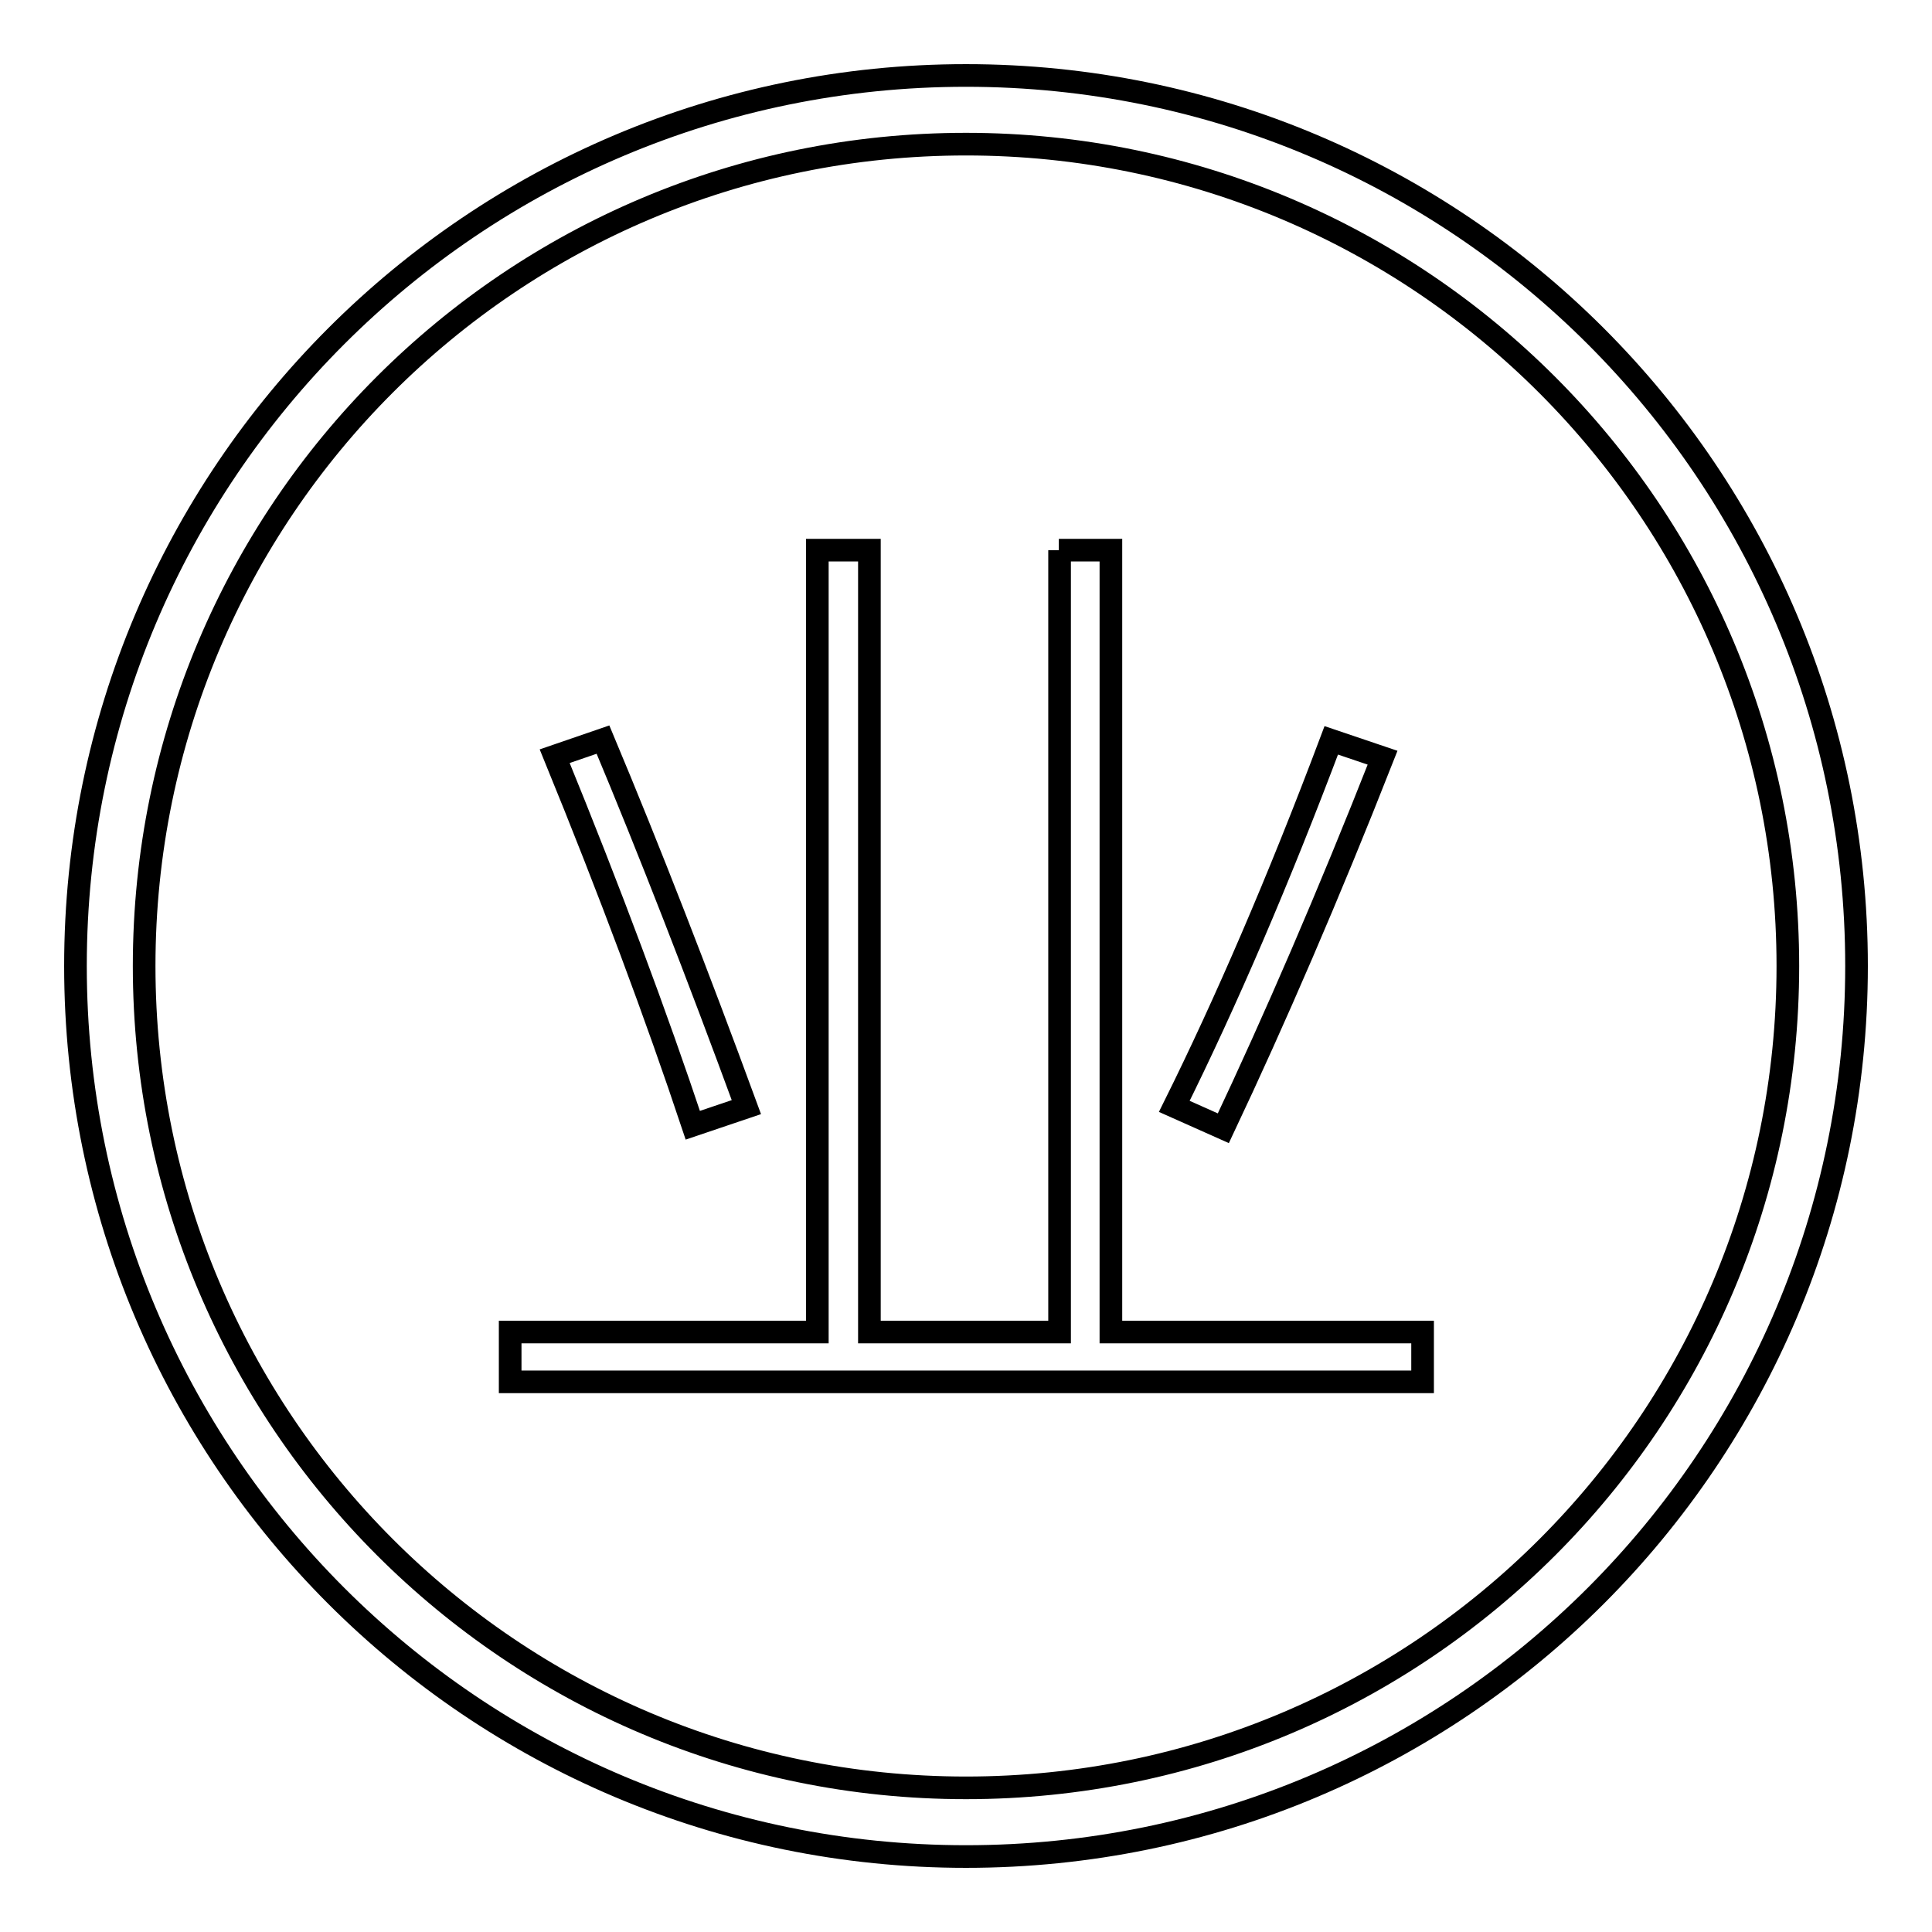
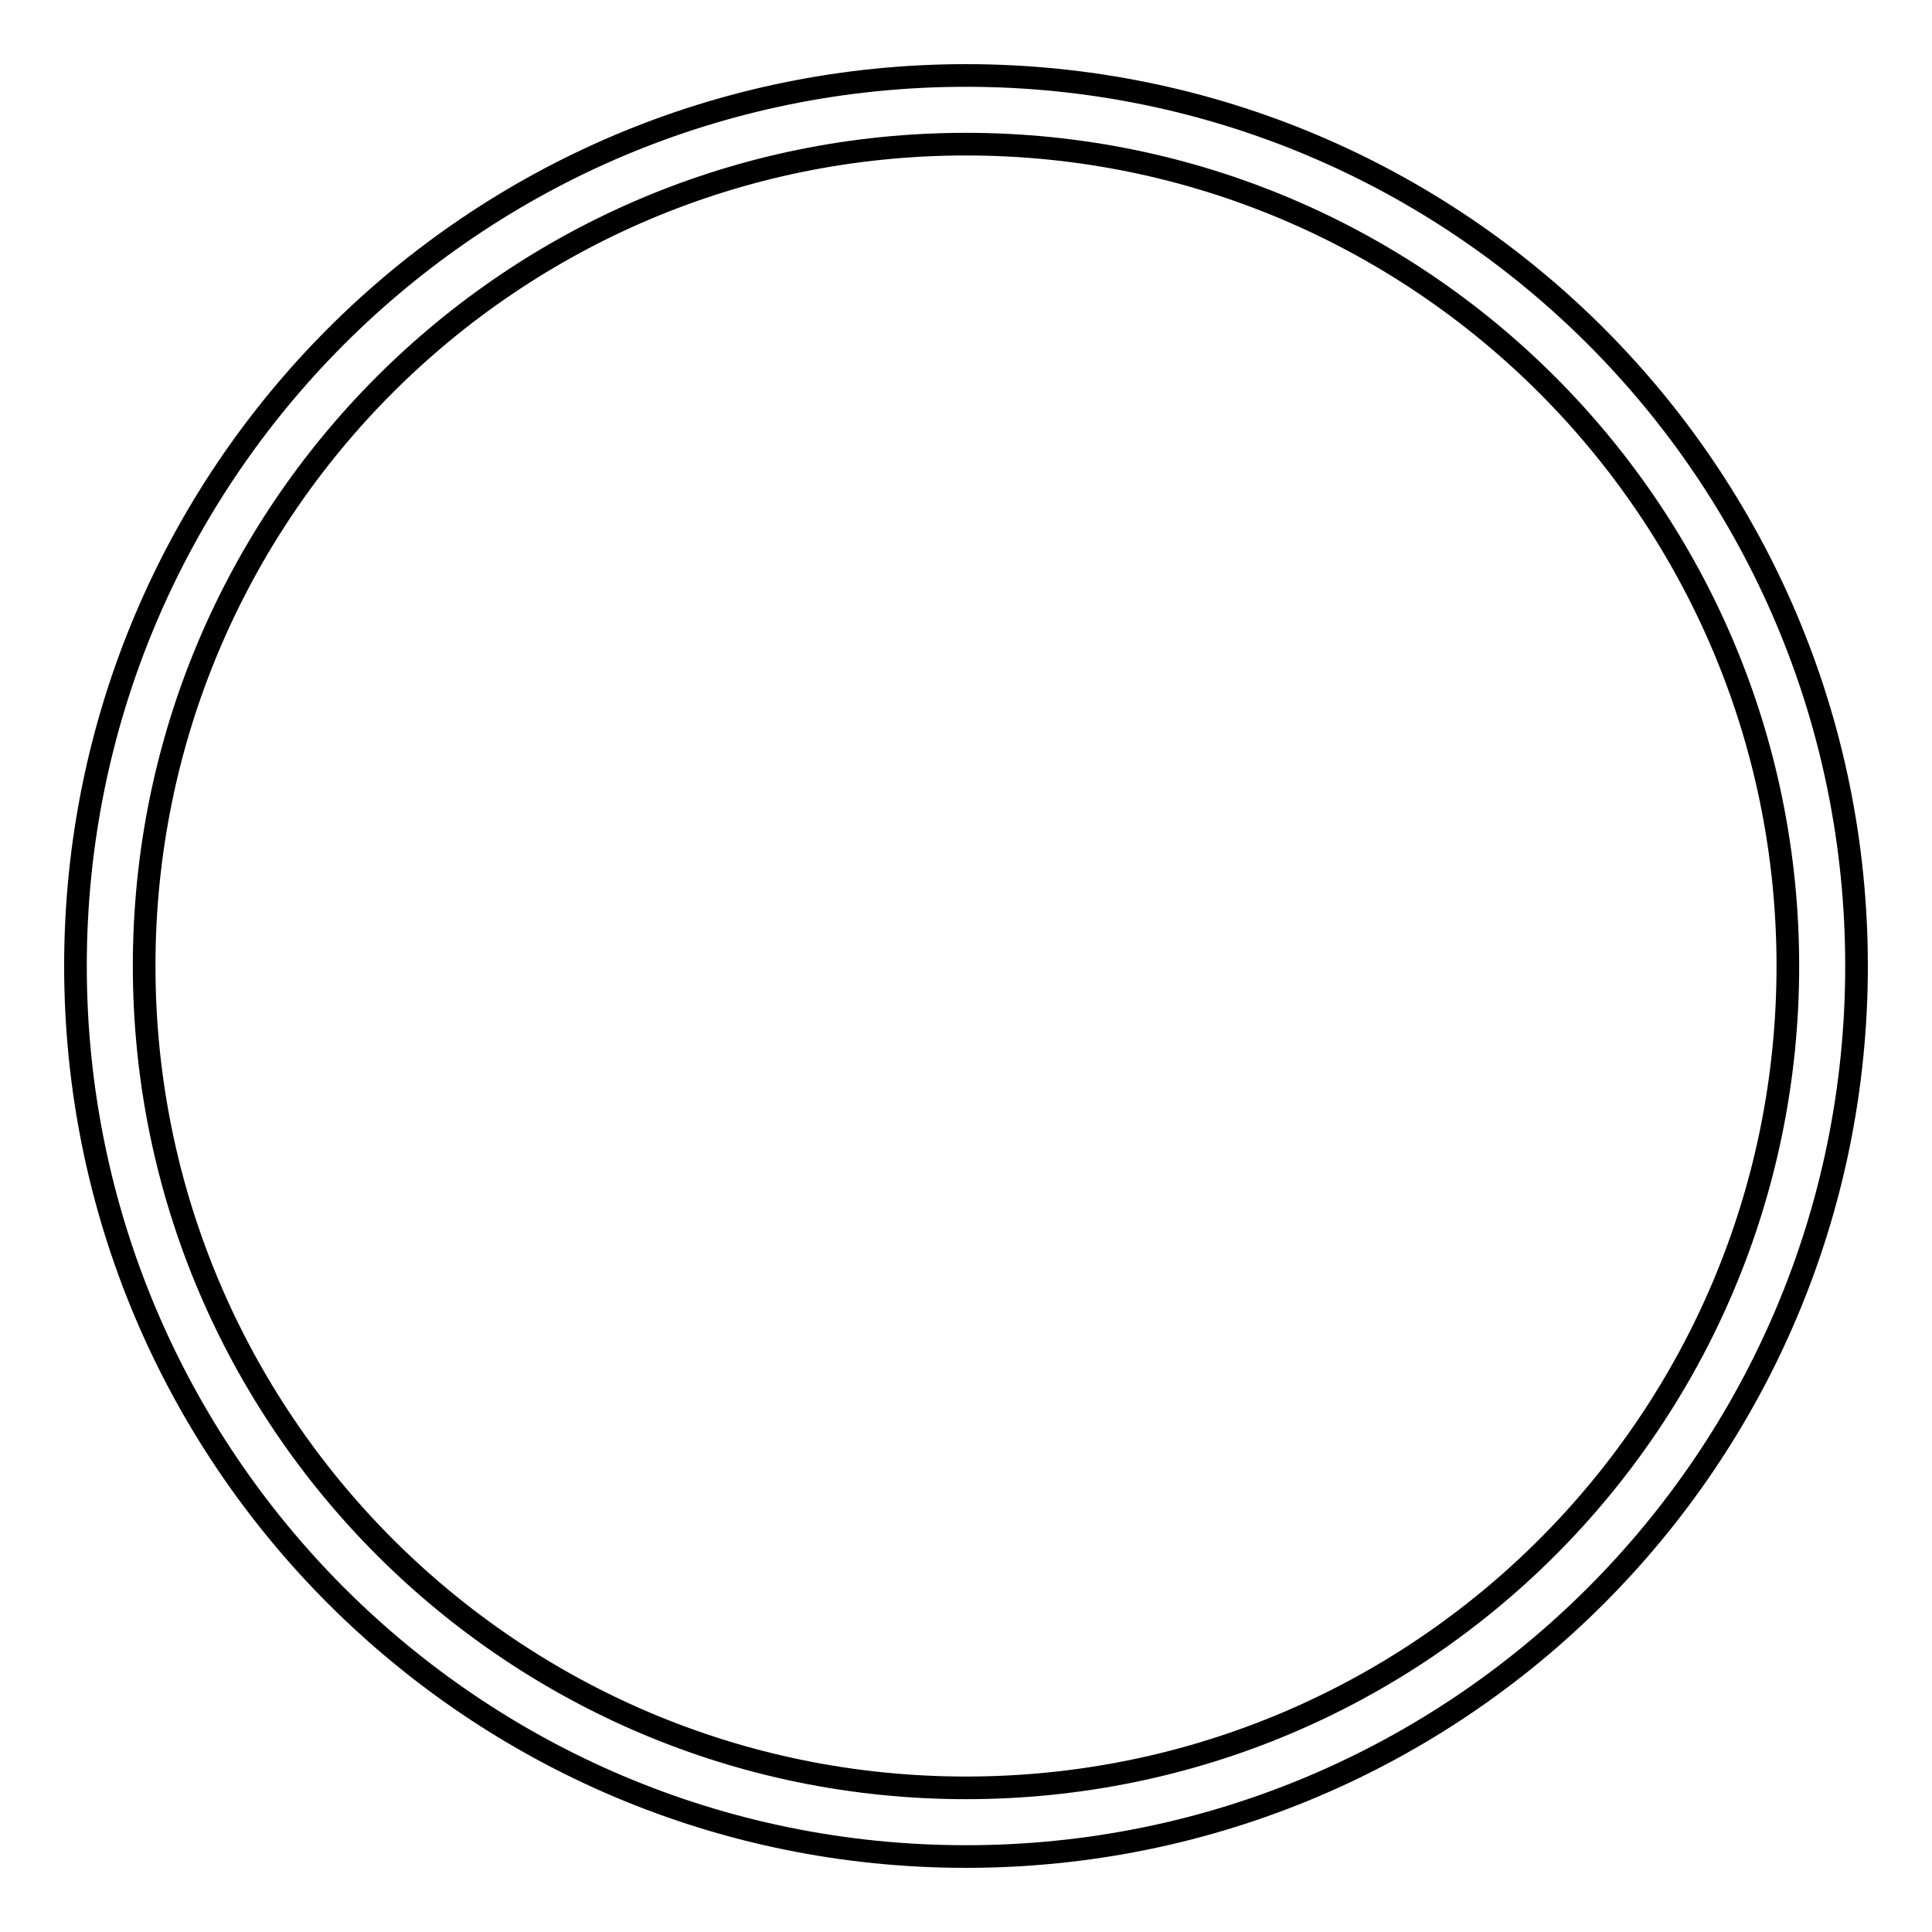
<svg xmlns="http://www.w3.org/2000/svg" version="1.1" x="0px" y="0px" viewBox="0 0 256 256" enable-background="new 0 0 256 256" xml:space="preserve">
  <g>
    <g>
      <path stroke-width="3" fill-opacity="0" stroke="#000000" d="M128,10C62.8,10,10,62.8,10,128c0,65.2,52.8,118,118,118c65.2,0,118-52.8,118-118C246,62.8,193.2,10,128,10L128,10z M128,236.9c-60.2,0-108.9-48.8-108.9-108.9C19.1,67.8,67.8,19.1,128,19.1c60.2,0,108.9,48.8,108.9,108.9C236.9,188.2,188.2,236.9,128,236.9L128,236.9z" />
-       <path stroke-width="3" fill-opacity="0" stroke="#000000" d="M140.3,72.9h6.9v103.6h41.3v6.6H67.6v-6.6h40.7V72.9h6.9v103.6h25.2V72.9z M91.8,149.1c-4.8-14.4-10.9-30.8-18.3-48.9l6.4-2.2c6.2,14.8,12.5,31,19,48.7L91.8,149.1z M162.1,149.5l-6.5-2.9c6.8-13.7,13.8-29.9,20.8-48.5l6.8,2.3C176,118.7,168.9,135.1,162.1,149.5z" />
    </g>
  </g>
</svg>